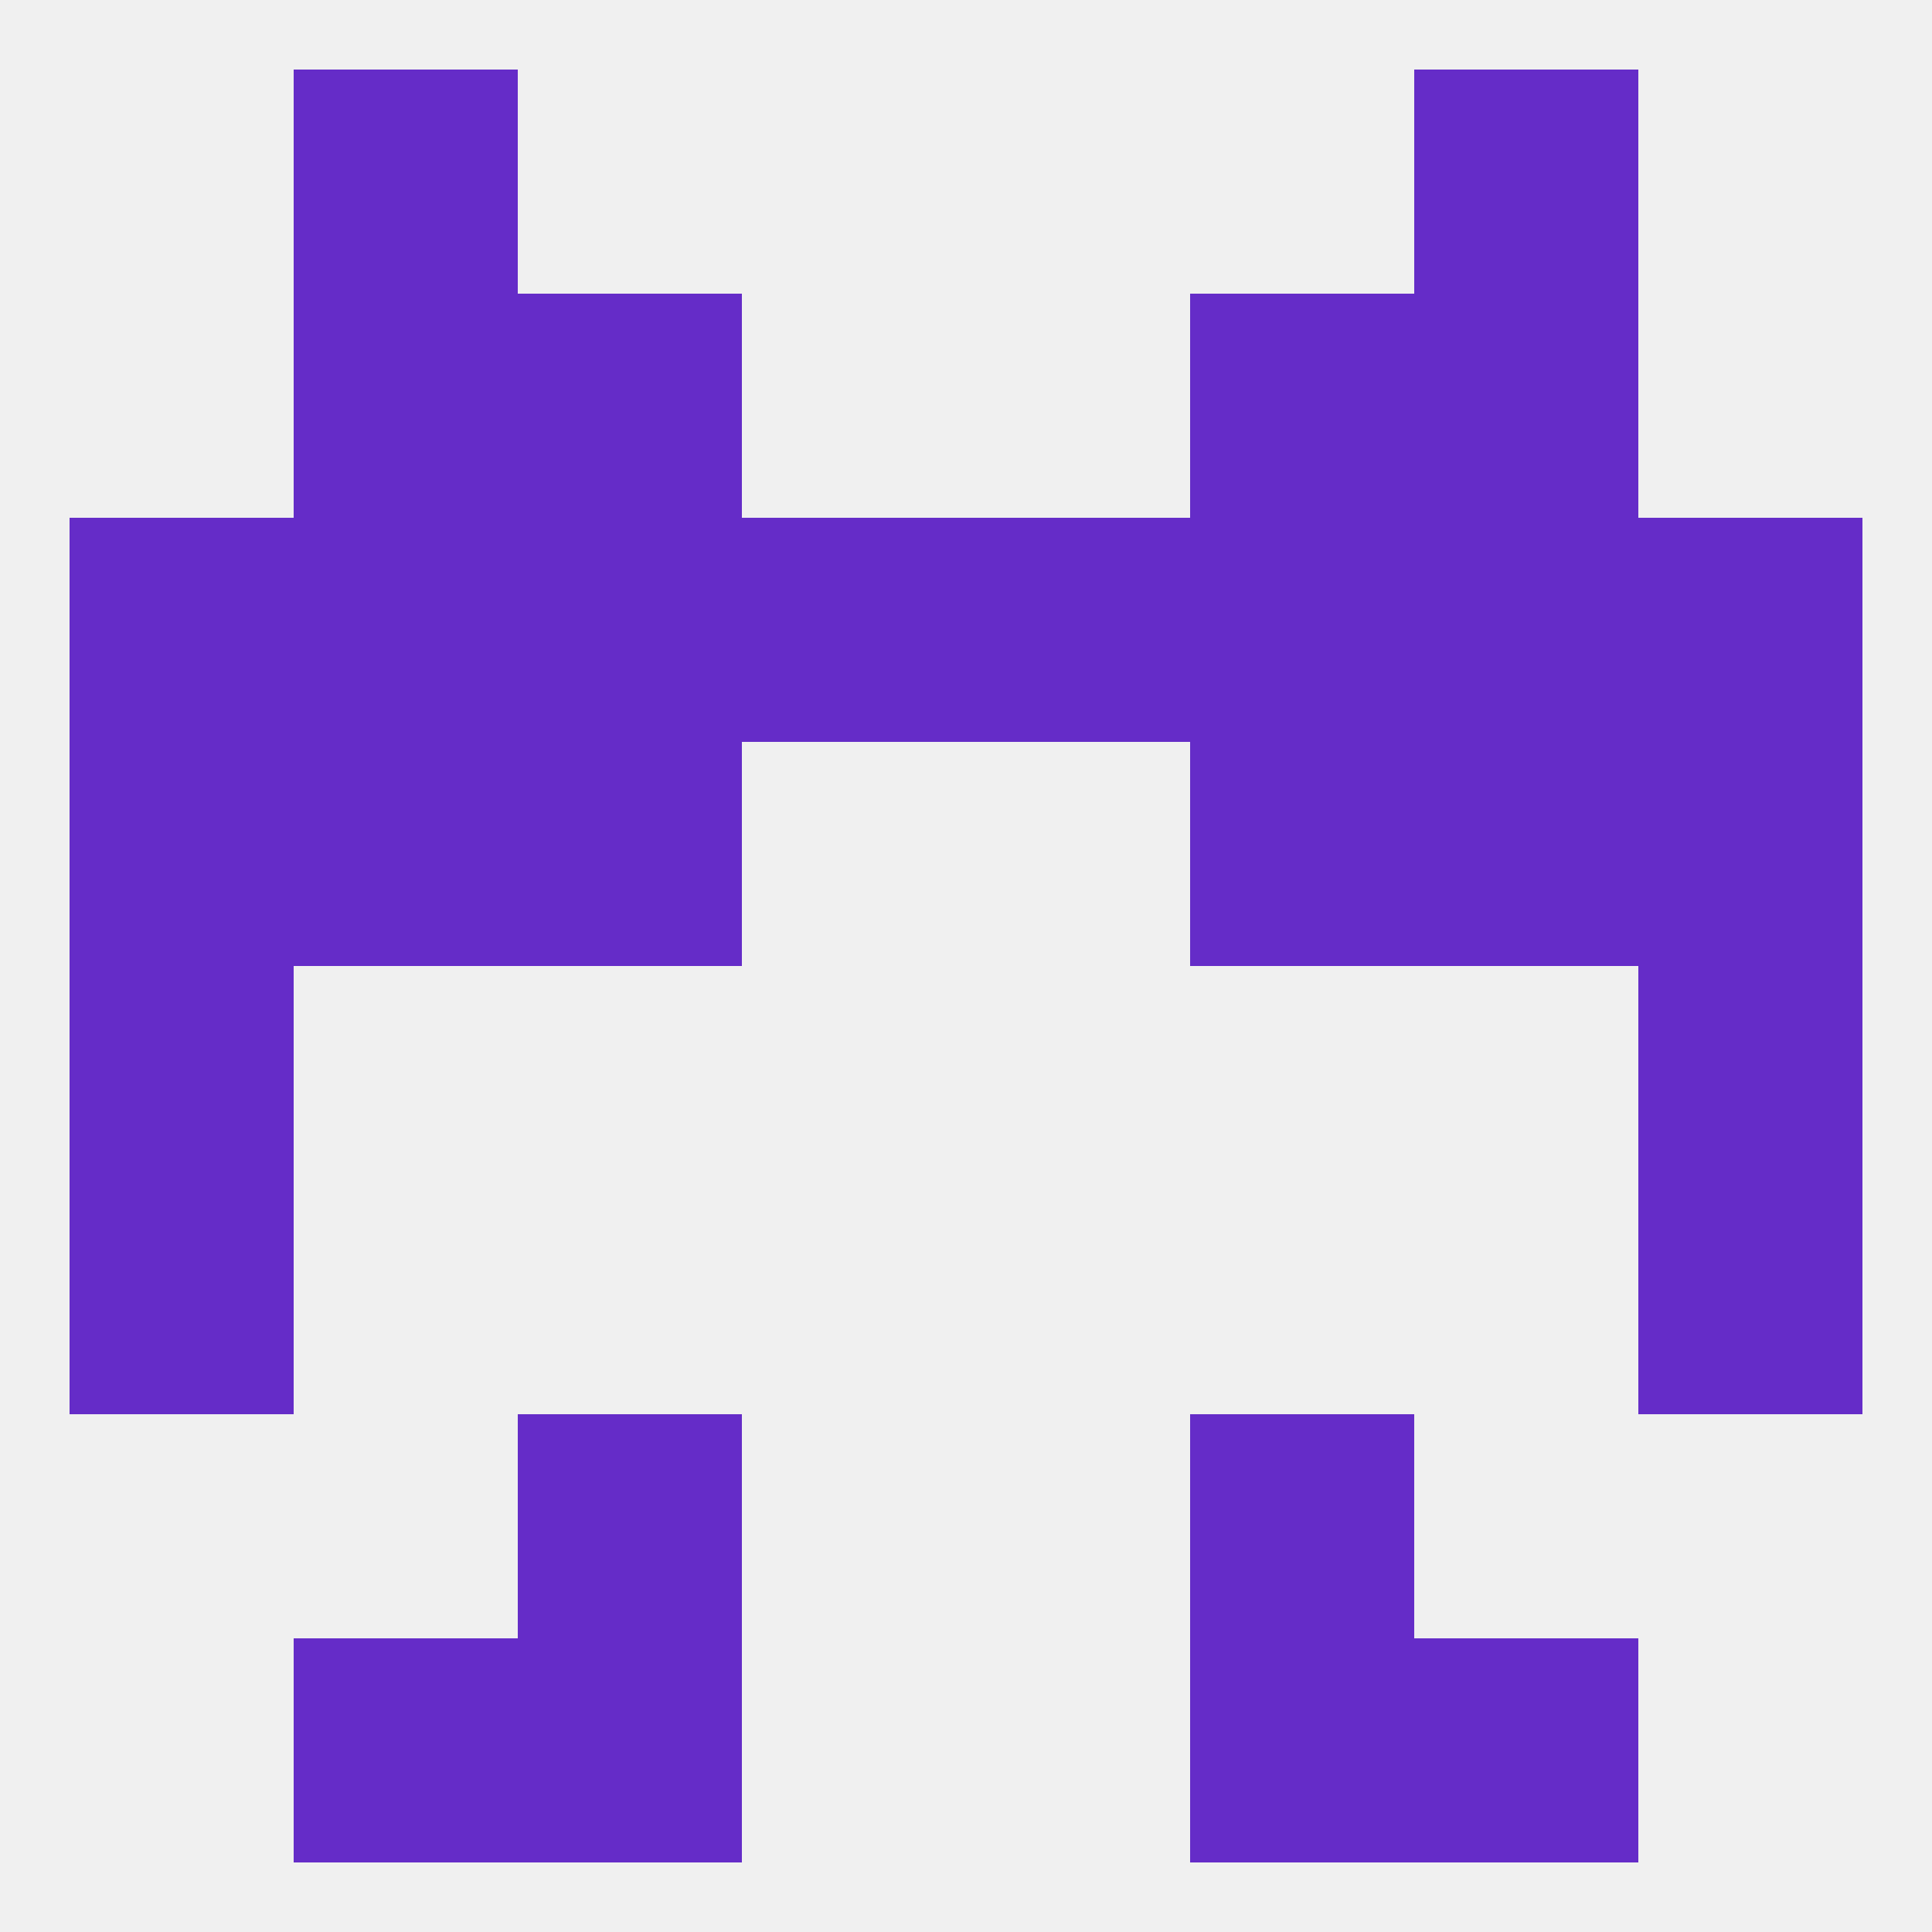
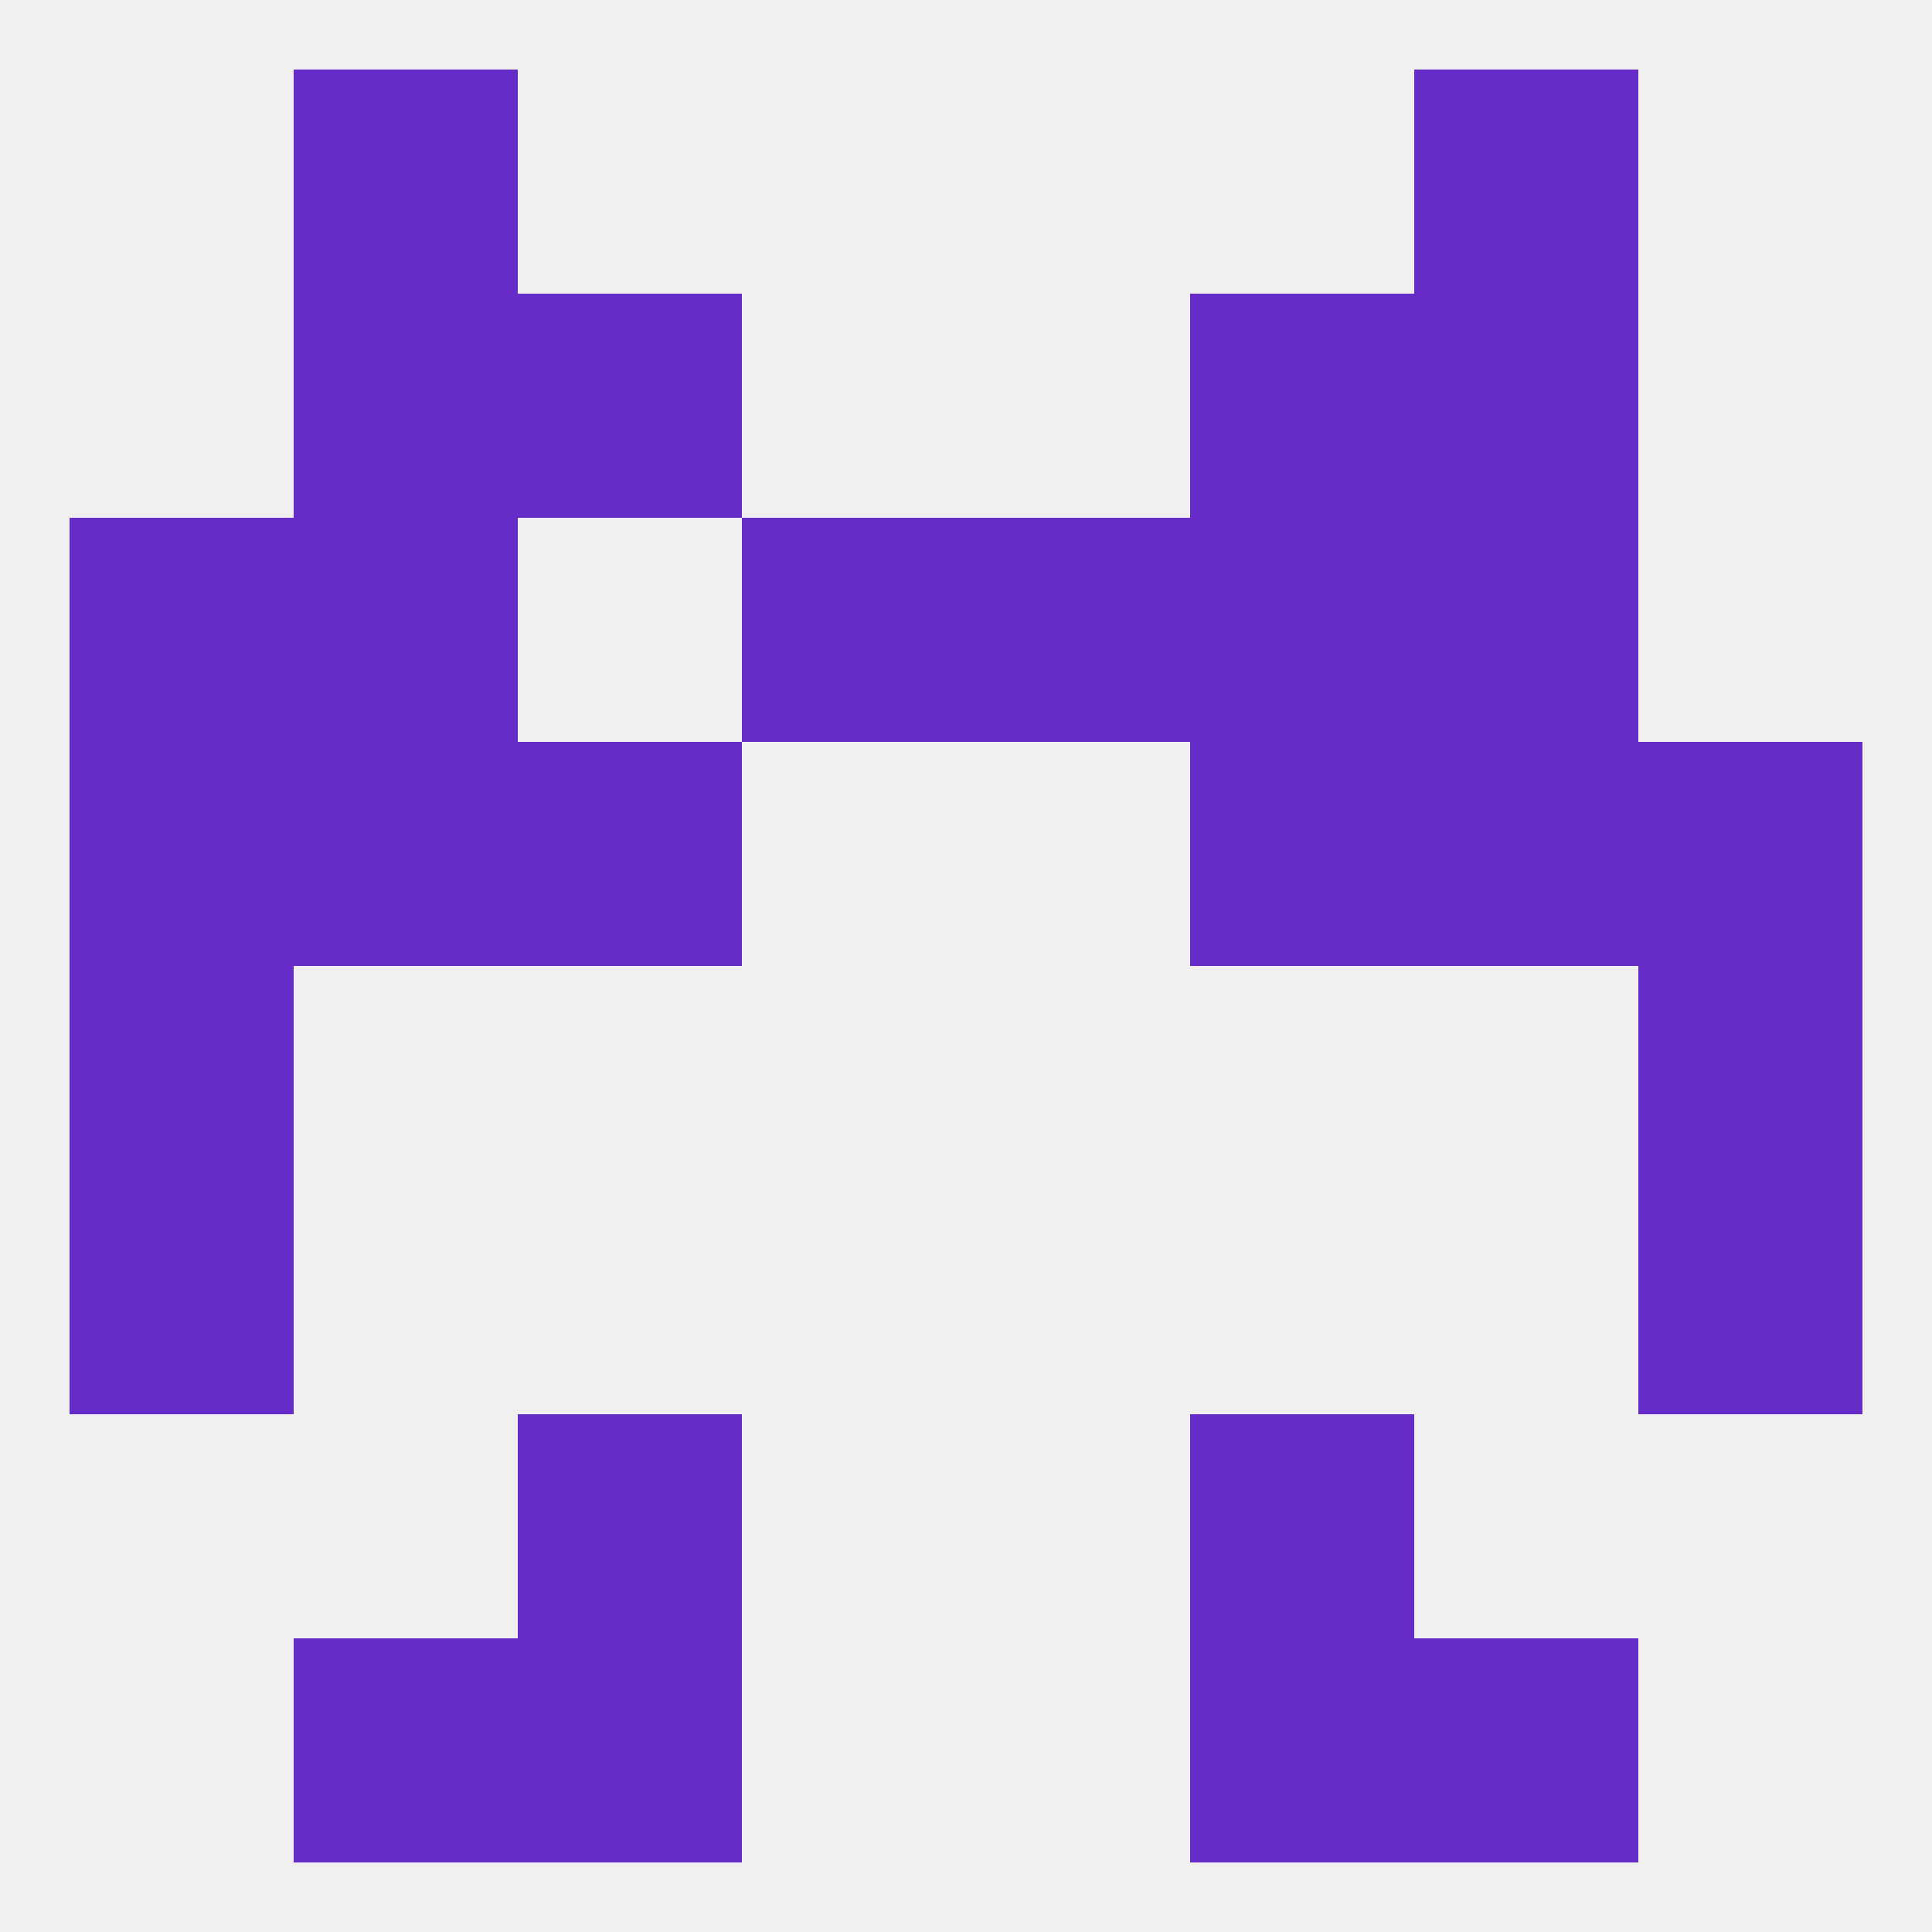
<svg xmlns="http://www.w3.org/2000/svg" version="1.1" baseprofile="full" width="250" height="250" viewBox="0 0 250 250">
  <rect width="100%" height="100%" fill="rgba(240,240,240,255)" />
  <rect x="9" y="125" width="29" height="29" fill="rgba(101,44,200,255)" />
  <rect x="212" y="125" width="29" height="29" fill="rgba(101,44,200,255)" />
  <rect x="38" y="96" width="29" height="29" fill="rgba(101,44,200,255)" />
  <rect x="183" y="96" width="29" height="29" fill="rgba(101,44,200,255)" />
  <rect x="67" y="96" width="29" height="29" fill="rgba(101,44,200,255)" />
  <rect x="154" y="96" width="29" height="29" fill="rgba(101,44,200,255)" />
  <rect x="9" y="96" width="29" height="29" fill="rgba(101,44,200,255)" />
  <rect x="212" y="96" width="29" height="29" fill="rgba(101,44,200,255)" />
  <rect x="9" y="154" width="29" height="29" fill="rgba(101,44,200,255)" />
  <rect x="212" y="154" width="29" height="29" fill="rgba(101,44,200,255)" />
  <rect x="154" y="183" width="29" height="29" fill="rgba(101,44,200,255)" />
  <rect x="67" y="183" width="29" height="29" fill="rgba(101,44,200,255)" />
  <rect x="67" y="212" width="29" height="29" fill="rgba(101,44,200,255)" />
  <rect x="154" y="212" width="29" height="29" fill="rgba(101,44,200,255)" />
  <rect x="38" y="212" width="29" height="29" fill="rgba(101,44,200,255)" />
  <rect x="183" y="212" width="29" height="29" fill="rgba(101,44,200,255)" />
  <rect x="38" y="9" width="29" height="29" fill="rgba(101,44,200,255)" />
  <rect x="183" y="9" width="29" height="29" fill="rgba(101,44,200,255)" />
  <rect x="67" y="38" width="29" height="29" fill="rgba(101,44,200,255)" />
  <rect x="154" y="38" width="29" height="29" fill="rgba(101,44,200,255)" />
  <rect x="38" y="38" width="29" height="29" fill="rgba(101,44,200,255)" />
  <rect x="183" y="38" width="29" height="29" fill="rgba(101,44,200,255)" />
-   <rect x="212" y="67" width="29" height="29" fill="rgba(101,44,200,255)" />
  <rect x="38" y="67" width="29" height="29" fill="rgba(101,44,200,255)" />
  <rect x="183" y="67" width="29" height="29" fill="rgba(101,44,200,255)" />
-   <rect x="67" y="67" width="29" height="29" fill="rgba(101,44,200,255)" />
  <rect x="154" y="67" width="29" height="29" fill="rgba(101,44,200,255)" />
  <rect x="96" y="67" width="29" height="29" fill="rgba(101,44,200,255)" />
  <rect x="125" y="67" width="29" height="29" fill="rgba(101,44,200,255)" />
  <rect x="9" y="67" width="29" height="29" fill="rgba(101,44,200,255)" />
</svg>